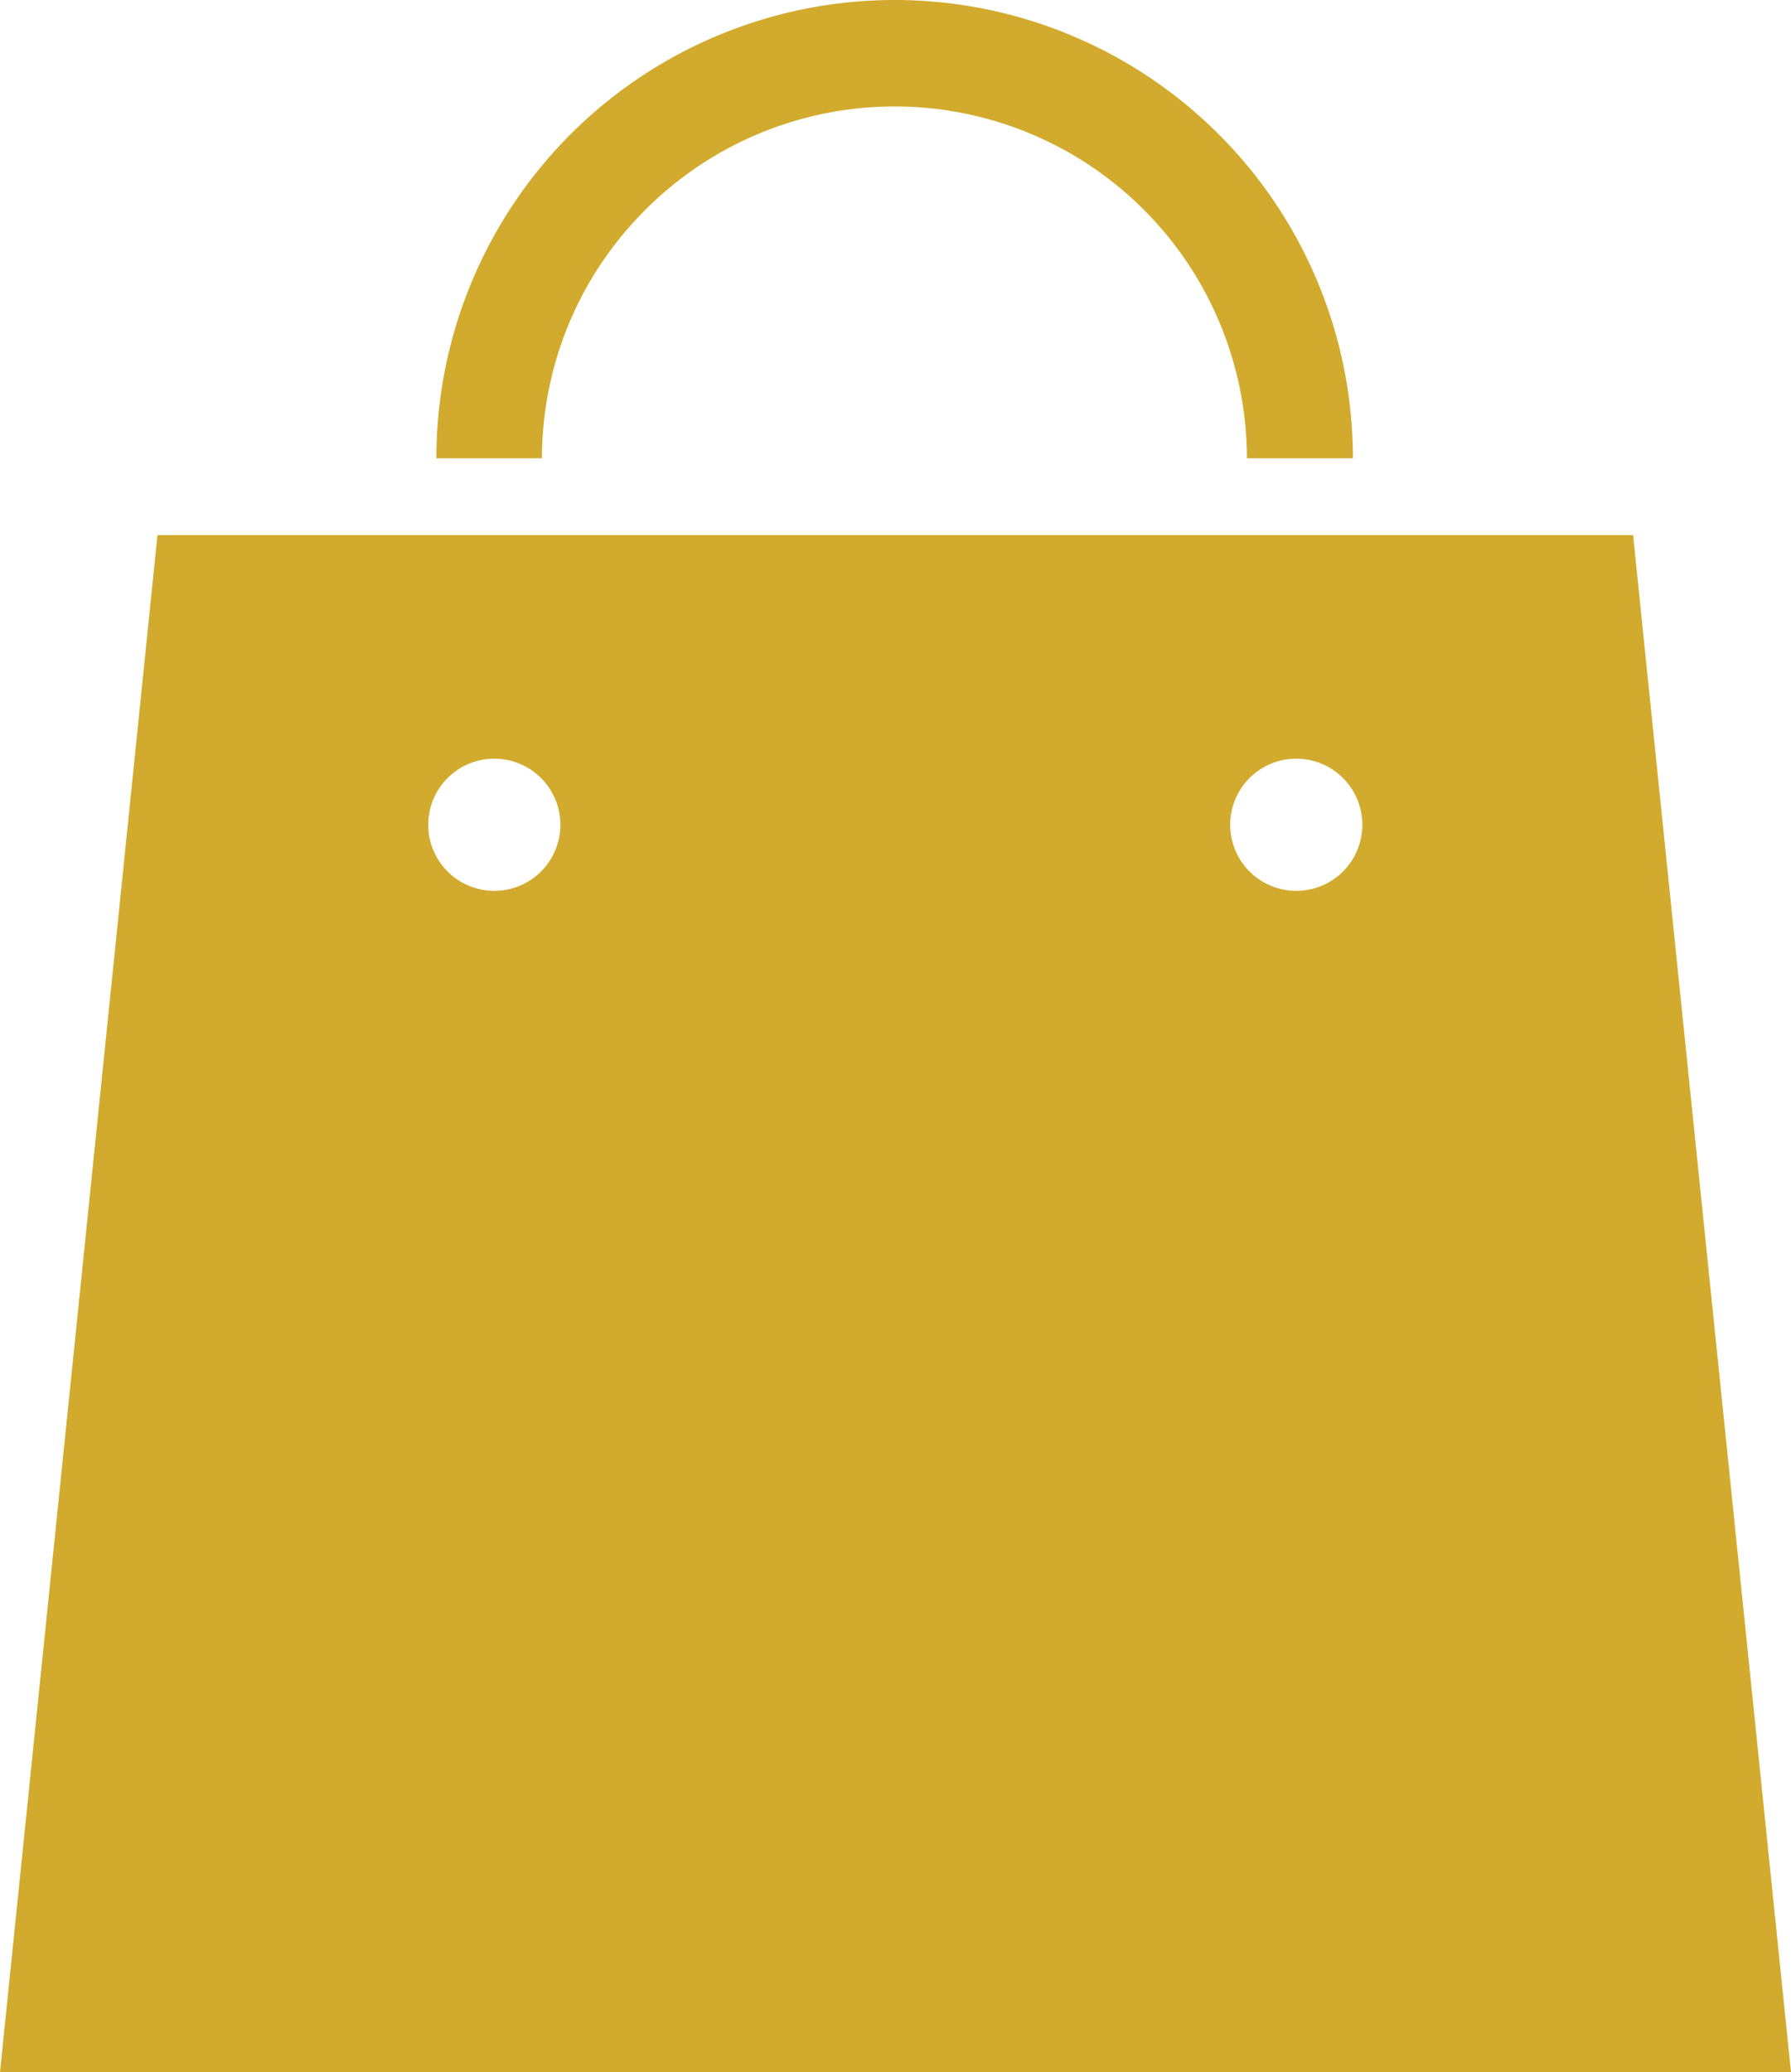
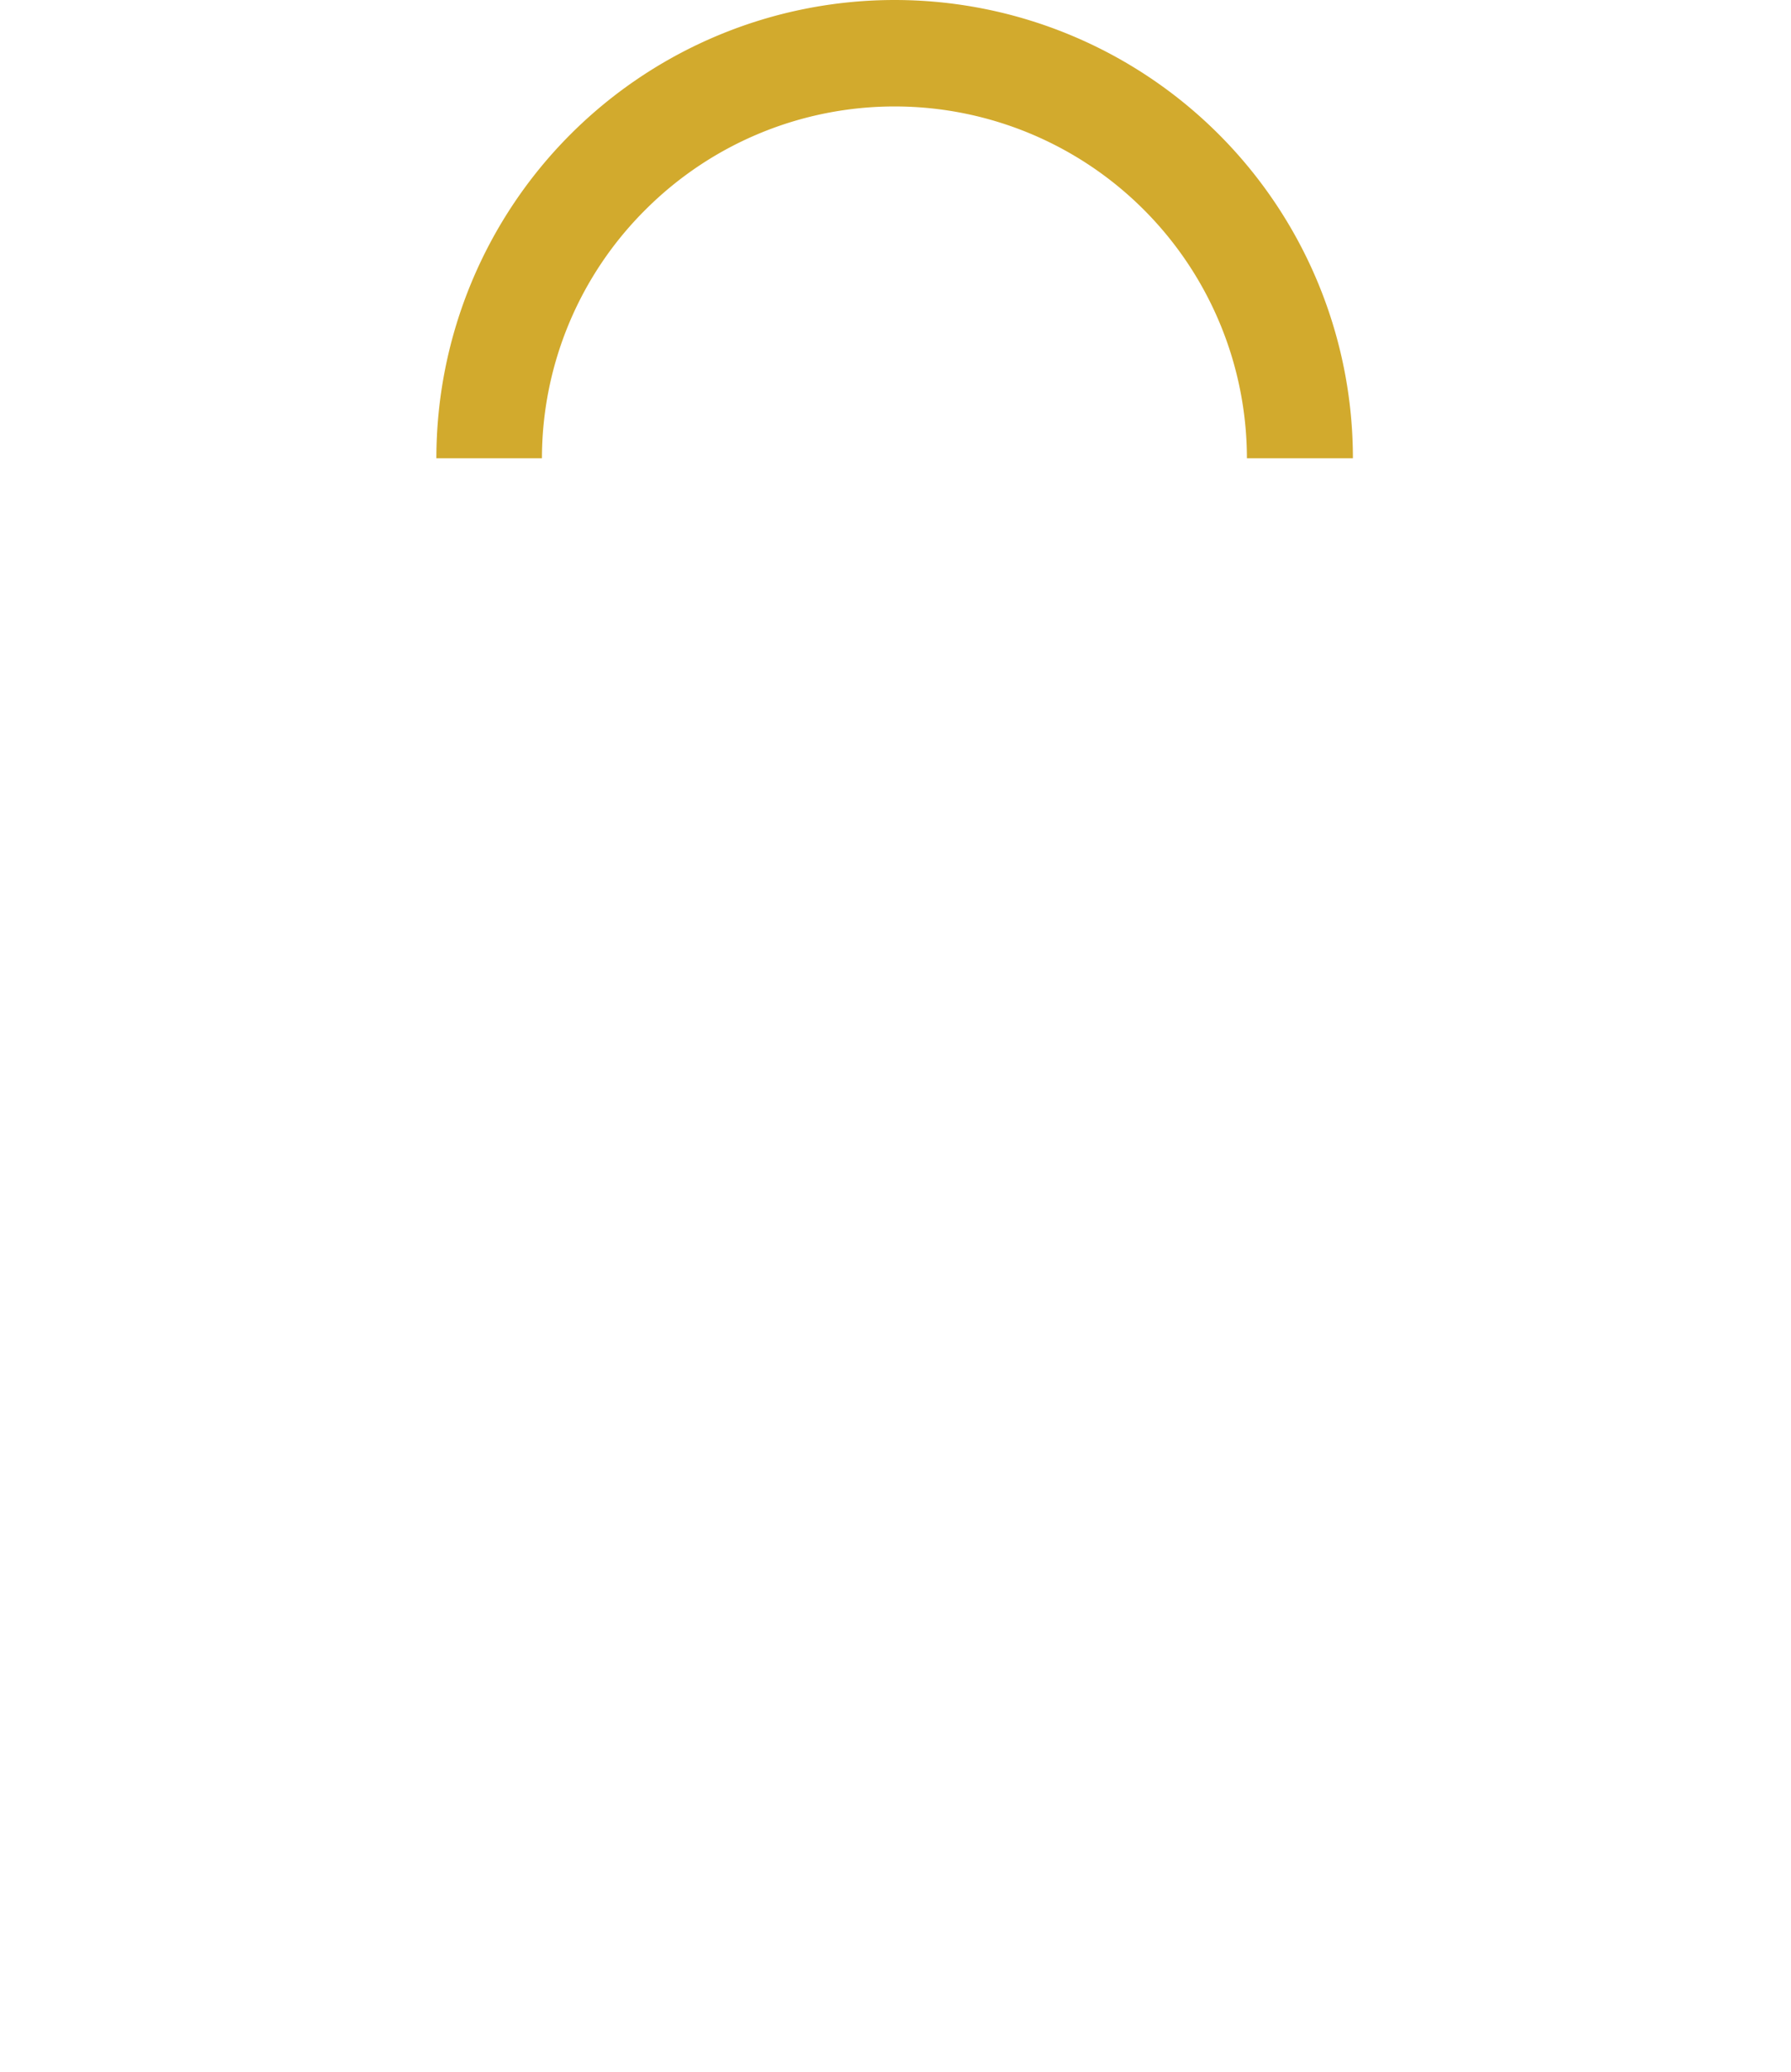
<svg xmlns="http://www.w3.org/2000/svg" viewBox="0 0 41.74 48.29">
  <defs>
    <style>.cls-1{fill:#d2aa2d;}</style>
  </defs>
  <g id="レイヤー_2" data-name="レイヤー 2">
    <g id="レイヤー_1-2" data-name="レイヤー 1">
-       <path class="cls-1" d="M38.06,12.47H3.67L0,48.29H41.74ZM11.52,20.76a1.54,1.54,0,1,1,1.54-1.54A1.54,1.54,0,0,1,11.52,20.76Zm18.69,0a1.54,1.54,0,1,1,1.54-1.54A1.54,1.54,0,0,1,30.21,20.76Z" />
      <path class="cls-1" d="M15.06,4.87a8.21,8.21,0,0,1,14,5.81h2.47a10.68,10.68,0,0,0-21.36,0h2.46A8.18,8.18,0,0,1,15.06,4.87Z" />
    </g>
  </g>
</svg>